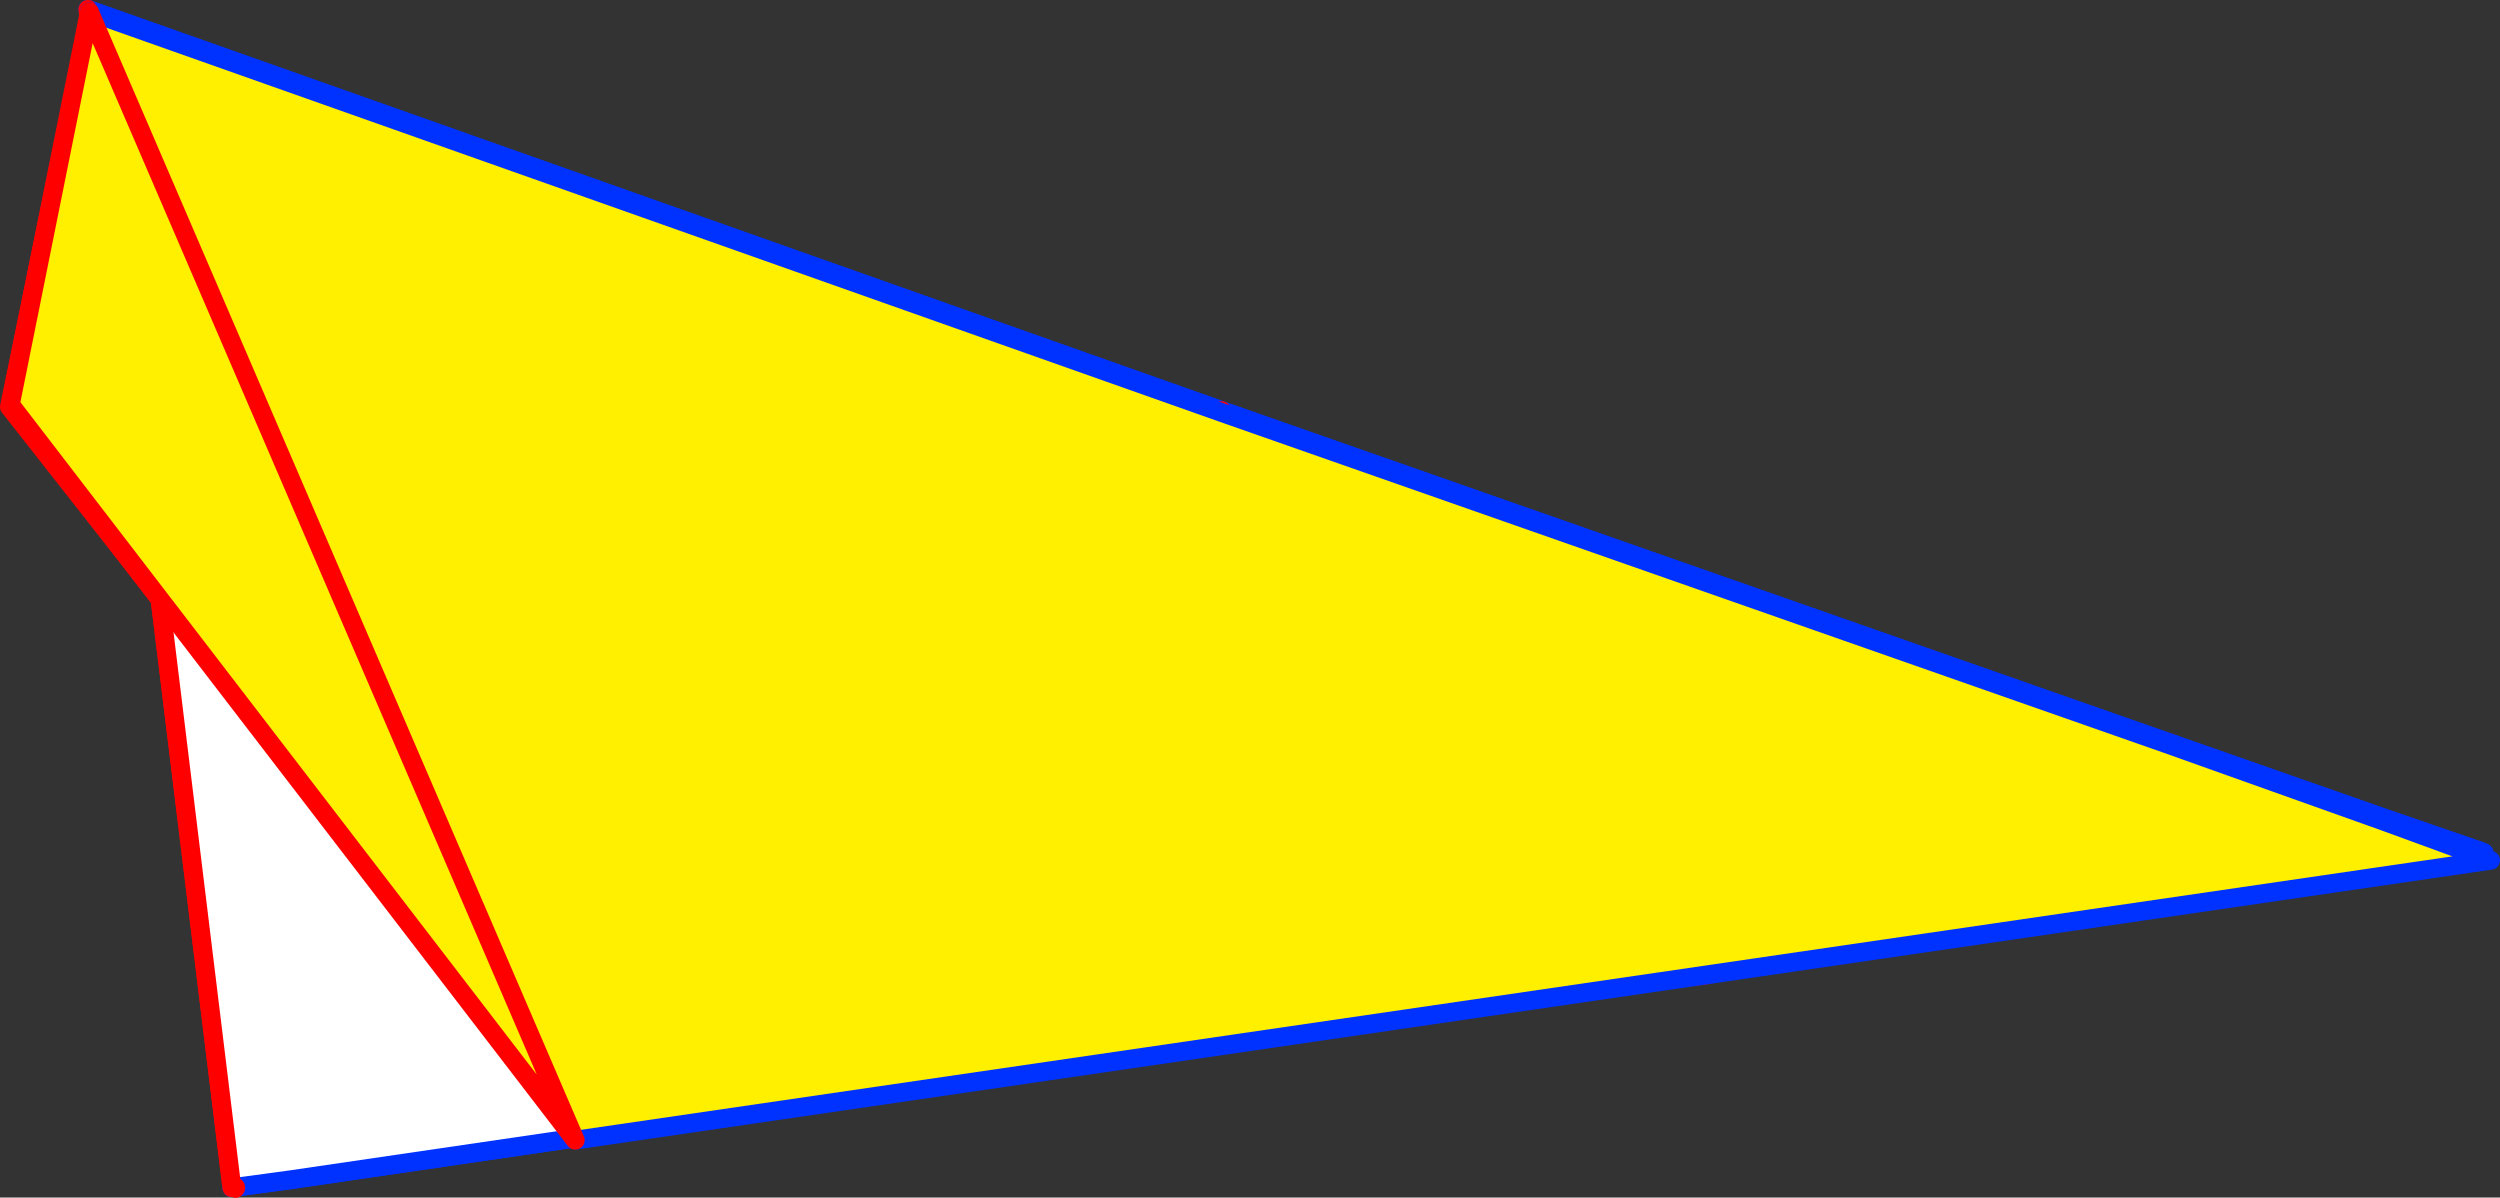
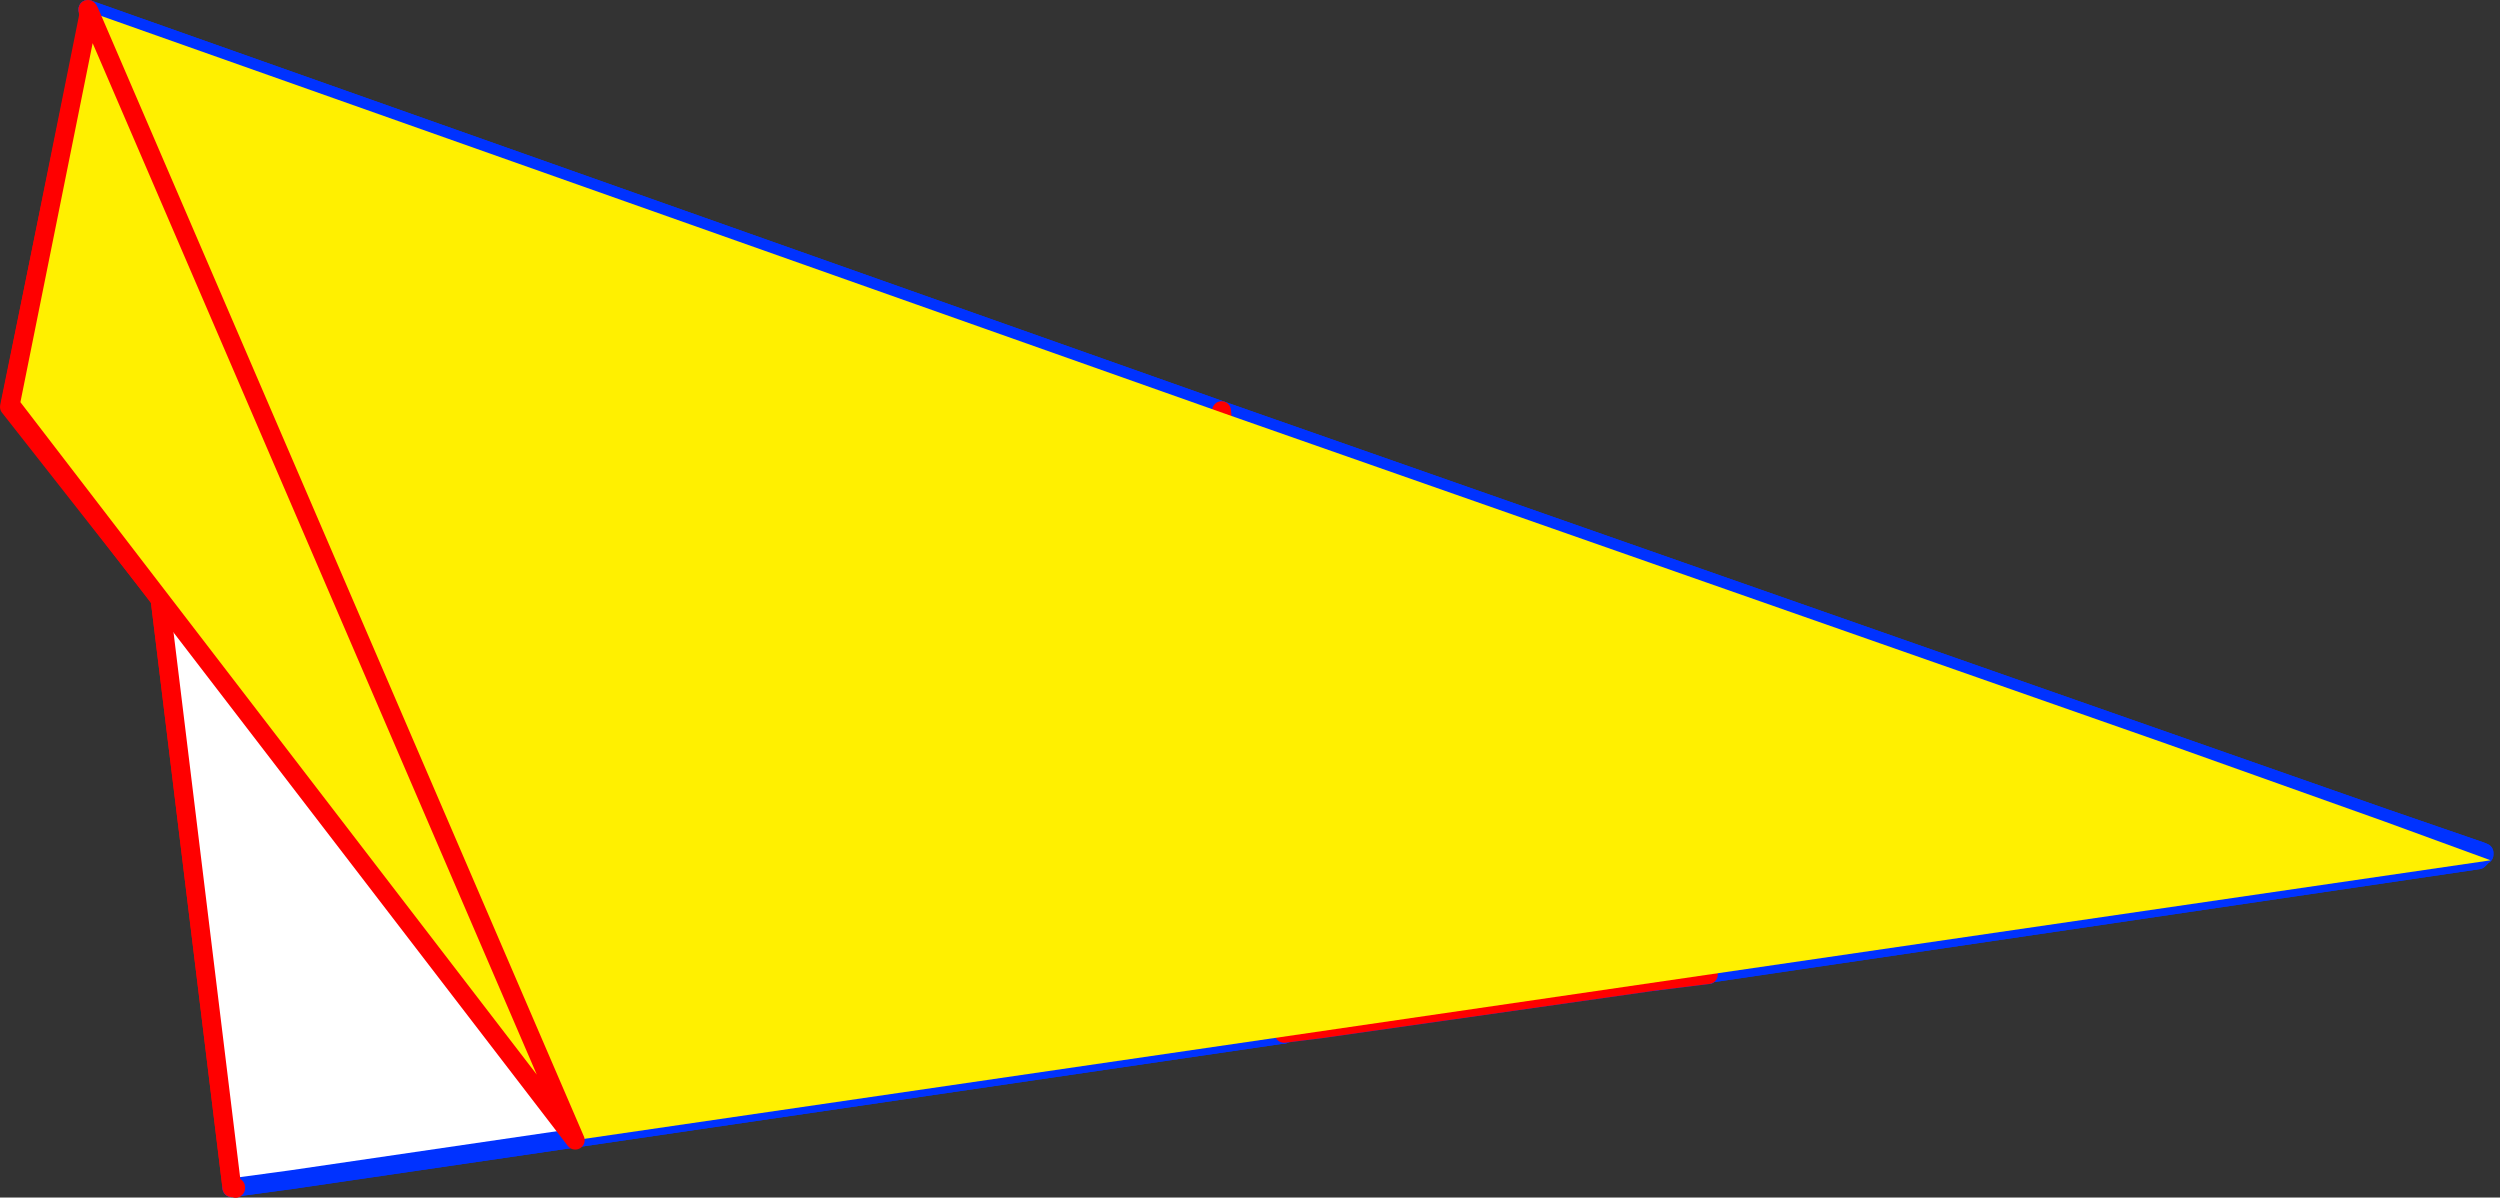
<svg xmlns="http://www.w3.org/2000/svg" height="127.3px" width="265.75px">
  <rect width="100%" height="100%" fill="#333333" stroke="none" />
  <g transform="matrix(1.0, 0.0, 0.0, 1.0, -254.25, -260.9)">
    <path d="M316.1 381.6 L255.25 304.15 263.75 262.6 517.0 351.95 316.1 381.6" fill="#ffffff" fill-rule="evenodd" stroke="none" />
    <path d="M316.1 381.6 L255.25 304.15 263.75 262.6" fill="none" stroke="#ff0000" stroke-linecap="round" stroke-linejoin="round" stroke-width="2.0" />
    <path d="M263.75 262.6 L517.0 351.95 316.1 381.6 Z" fill="none" stroke="#0032ff" stroke-linecap="round" stroke-linejoin="round" stroke-width="2.0" />
    <path d="M390.7 370.85 L390.6 370.85 390.55 370.85 285.2 386.3 279.3 387.1 285.2 386.3 279.3 387.2 279.3 387.1 278.9 387.15 263.6 261.9 384.1 304.55 507.65 347.85 517.95 351.4 518.3 351.55 518.3 351.75 518.3 351.7 517.7 352.3 435.7 364.4 435.65 364.35 429.85 365.2 429.8 365.25 394.75 370.25 390.7 370.85 390.75 370.8 390.75 370.75 390.75 370.8 390.7 370.85 M394.75 370.25 L390.75 370.75 394.75 370.25" fill="#fff000" fill-rule="evenodd" stroke="none" />
    <path d="M285.2 386.3 L390.55 370.85 390.6 370.85 390.7 370.85 390.75 370.8 390.75 370.75 M435.65 364.35 L435.7 364.4 517.7 352.3 518.3 351.7 518.3 351.75 518.3 351.55 517.95 351.4 507.65 347.85 384.1 304.55 263.6 261.9 M278.9 387.15 L279.3 387.1 285.2 386.3 M435.85 364.5 L435.7 364.4 429.8 365.25" fill="none" stroke="#0032ff" stroke-linecap="round" stroke-linejoin="round" stroke-width="2.0" />
    <path d="M263.6 261.9 L278.9 387.15 M279.3 387.2 L279.3 387.1" fill="none" stroke="#ff0000" stroke-linecap="round" stroke-linejoin="round" stroke-width="2.0" />
    <path d="M390.75 370.75 L394.75 370.25 429.8 365.25 435.85 364.5" fill="none" stroke="#0032ff" stroke-linecap="round" stroke-linejoin="round" stroke-width="2.0" />
    <path d="M384.95 313.2 L384.1 304.55 507.65 347.85 517.95 351.4 518.3 351.55 518.3 351.75 518.3 351.7 517.7 352.3 435.7 364.4 435.65 364.35 384.95 313.2 435.65 364.35 429.85 365.2 429.8 365.25 394.75 370.25 390.7 370.85 390.75 370.8 390.75 370.75 390.75 370.8 390.7 370.85 390.6 370.85 390.55 370.85 390.6 370.75 384.8 313.0 384.95 313.2 M279.3 387.1 L285.2 386.3 279.3 387.2 279.3 387.1 M390.6 370.75 L390.6 370.85 390.6 370.75 M390.75 370.75 L394.75 370.25 390.75 370.75" fill="#fff000" fill-rule="evenodd" stroke="none" />
    <path d="M384.1 304.55 L384.95 313.2 384.8 313.0 390.6 370.75 390.55 370.85 285.2 386.3 279.3 387.1 278.9 387.15 263.6 261.9 384.1 304.55" fill="#ffffff" fill-rule="evenodd" stroke="none" />
    <path d="M384.1 304.55 L263.6 261.9 M278.9 387.15 L279.3 387.1 285.2 386.3 390.55 370.85 390.6 370.85 390.6 370.75 384.8 313.0 384.95 313.2 435.65 364.35 435.7 364.4 517.7 352.3 518.3 351.7 518.3 351.75 518.3 351.55 517.95 351.4 507.65 347.85 384.1 304.55 M390.75 370.75 L390.75 370.8 390.7 370.85 390.6 370.85 M435.85 364.5 L435.7 364.4 429.8 365.25" fill="none" stroke="#0032ff" stroke-linecap="round" stroke-linejoin="round" stroke-width="2.0" />
    <path d="M384.95 313.2 L384.1 304.55 M263.6 261.9 L278.9 387.15 M394.75 370.25 L390.75 370.75 M429.8 365.25 L435.85 364.5 M394.75 370.25 L429.8 365.25 M279.3 387.1 L279.3 387.2" fill="none" stroke="#ff0000" stroke-linecap="round" stroke-linejoin="round" stroke-width="2.0" />
    <path d="M263.75 262.15 L384.25 304.8 484.65 340.0 507.65 348.2 519.0 352.35 315.4 382.1 255.35 303.9 263.75 262.15" fill="#fff000" fill-rule="evenodd" stroke="none" />
-     <path d="M263.75 262.15 L384.25 304.8 484.65 340.0 507.65 348.2 519.0 352.35 315.4 382.1" fill="none" stroke="#0032ff" stroke-linecap="round" stroke-linejoin="round" stroke-width="2.0" />
    <path d="M315.4 382.1 L255.35 303.9 263.75 262.15 Z" fill="none" stroke="#ff0000" stroke-linecap="round" stroke-linejoin="round" stroke-width="2.0" />
  </g>
</svg>